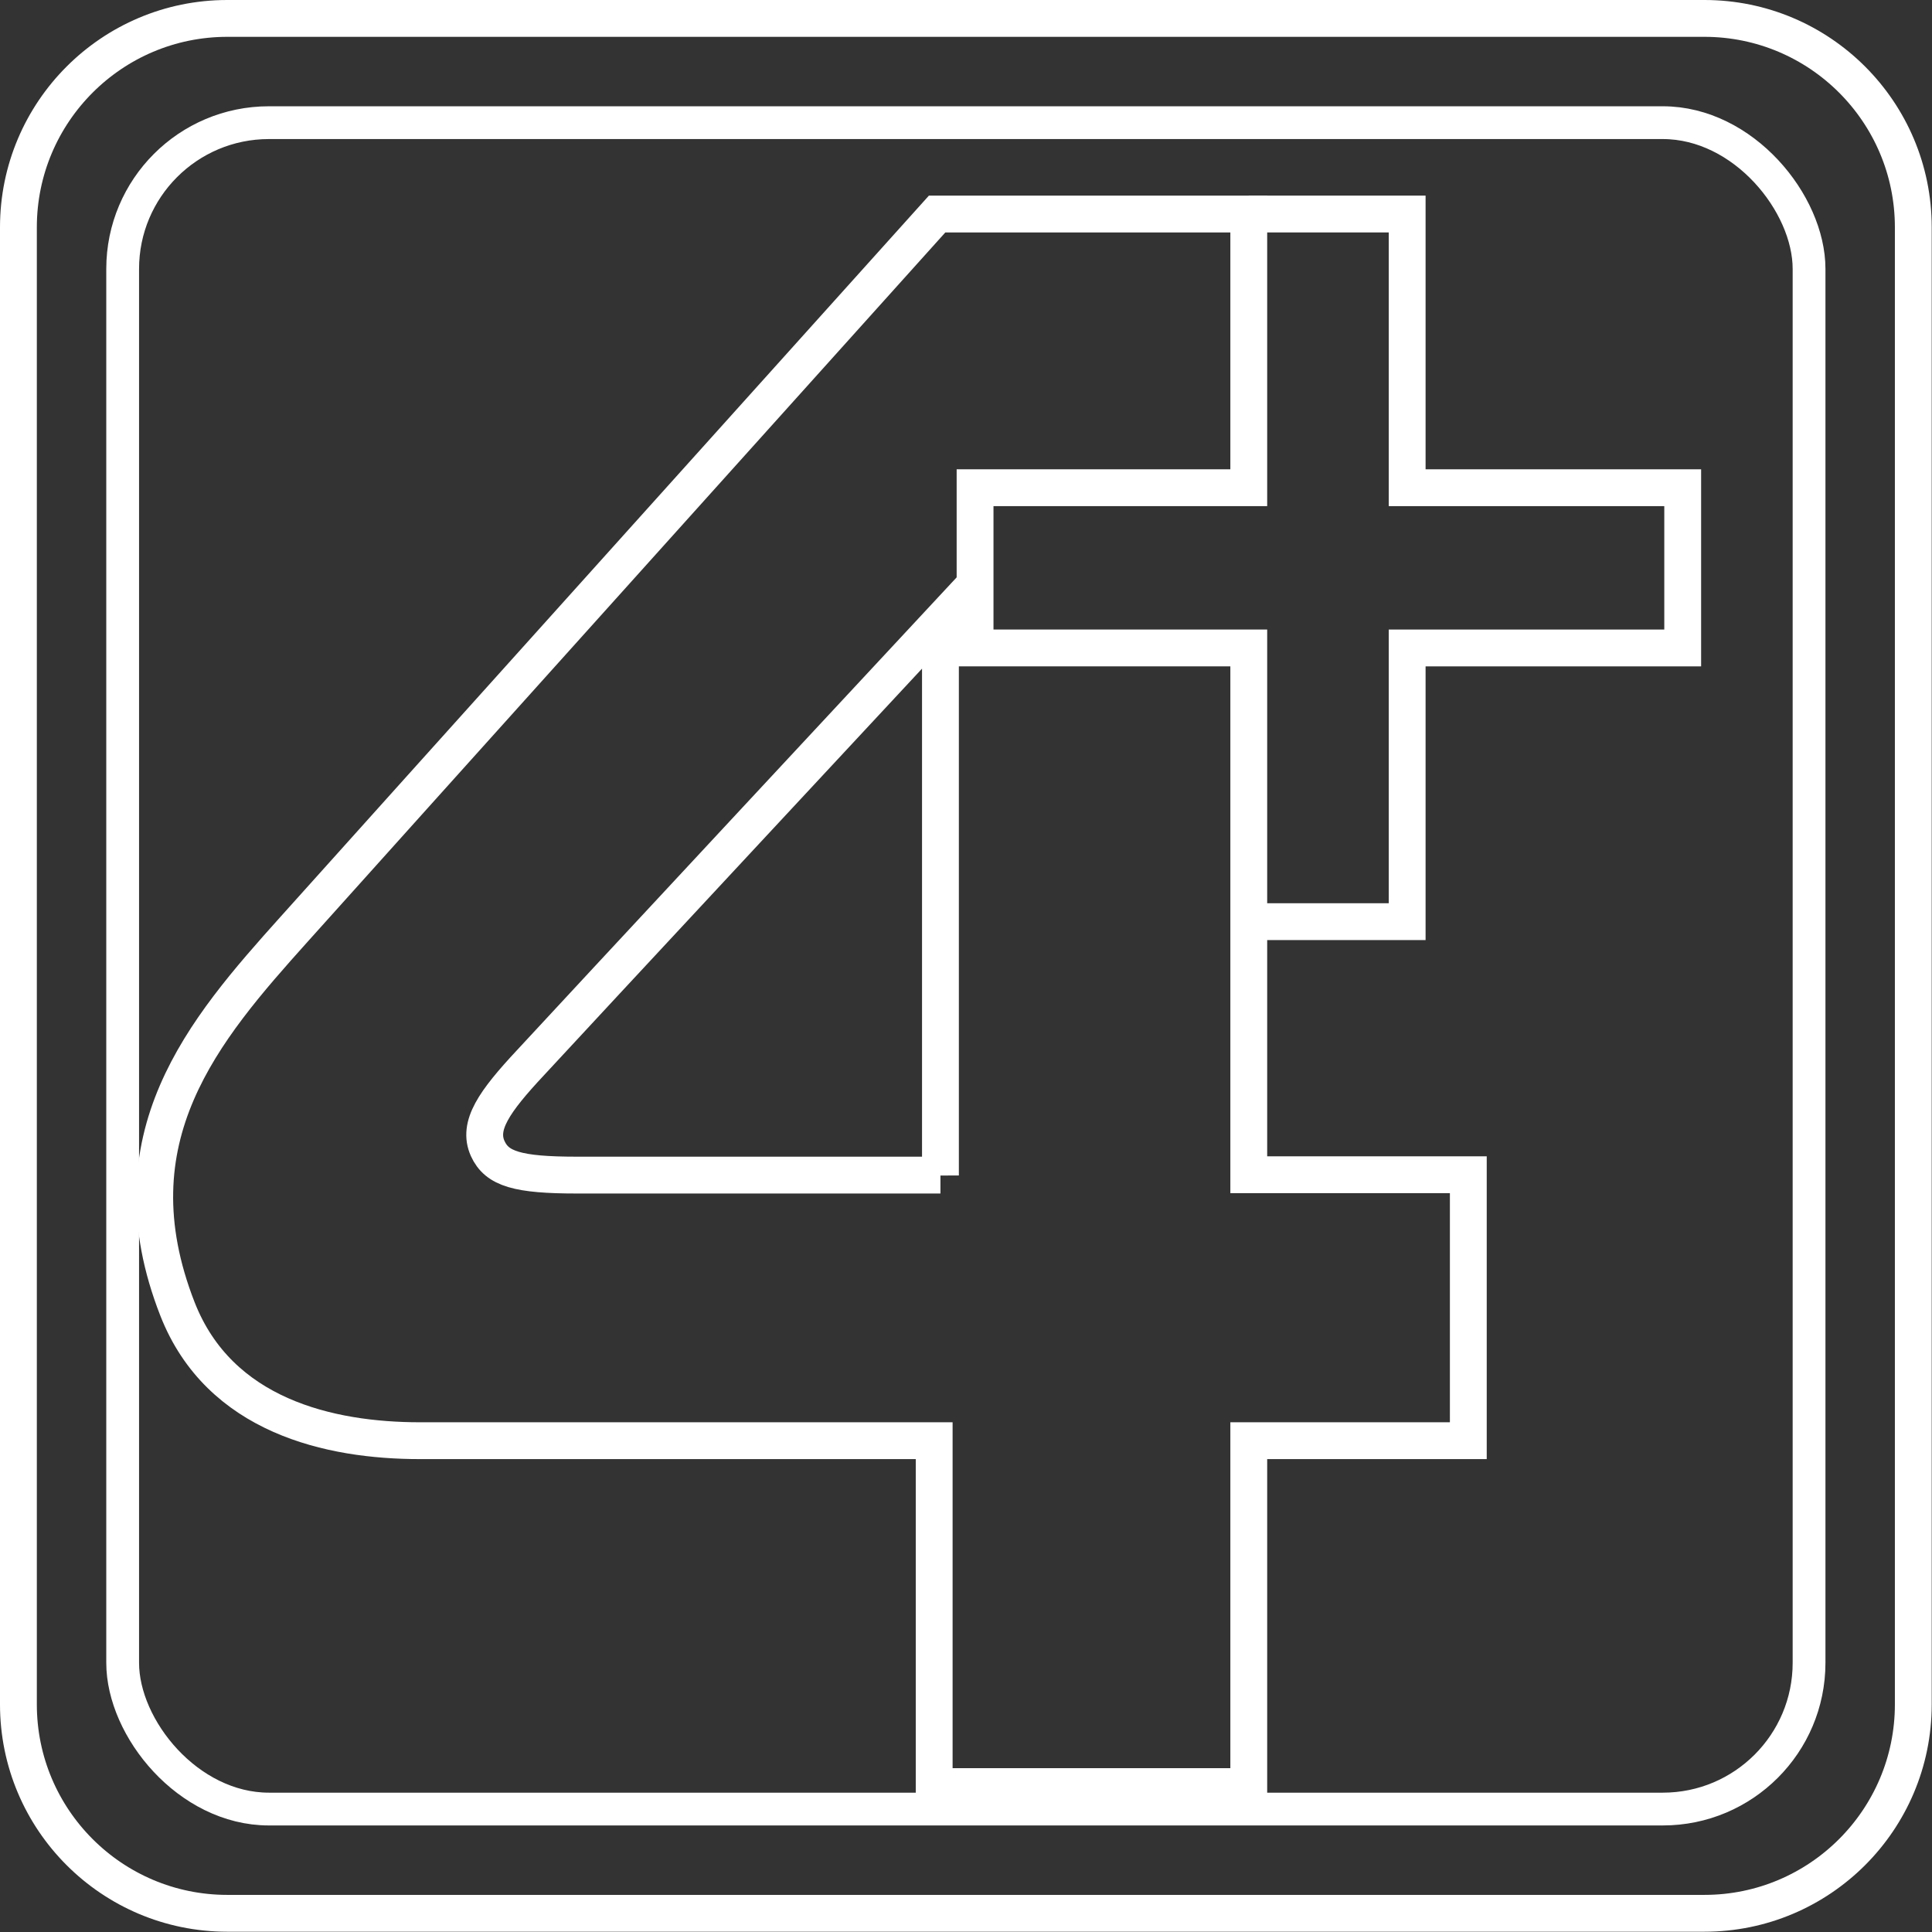
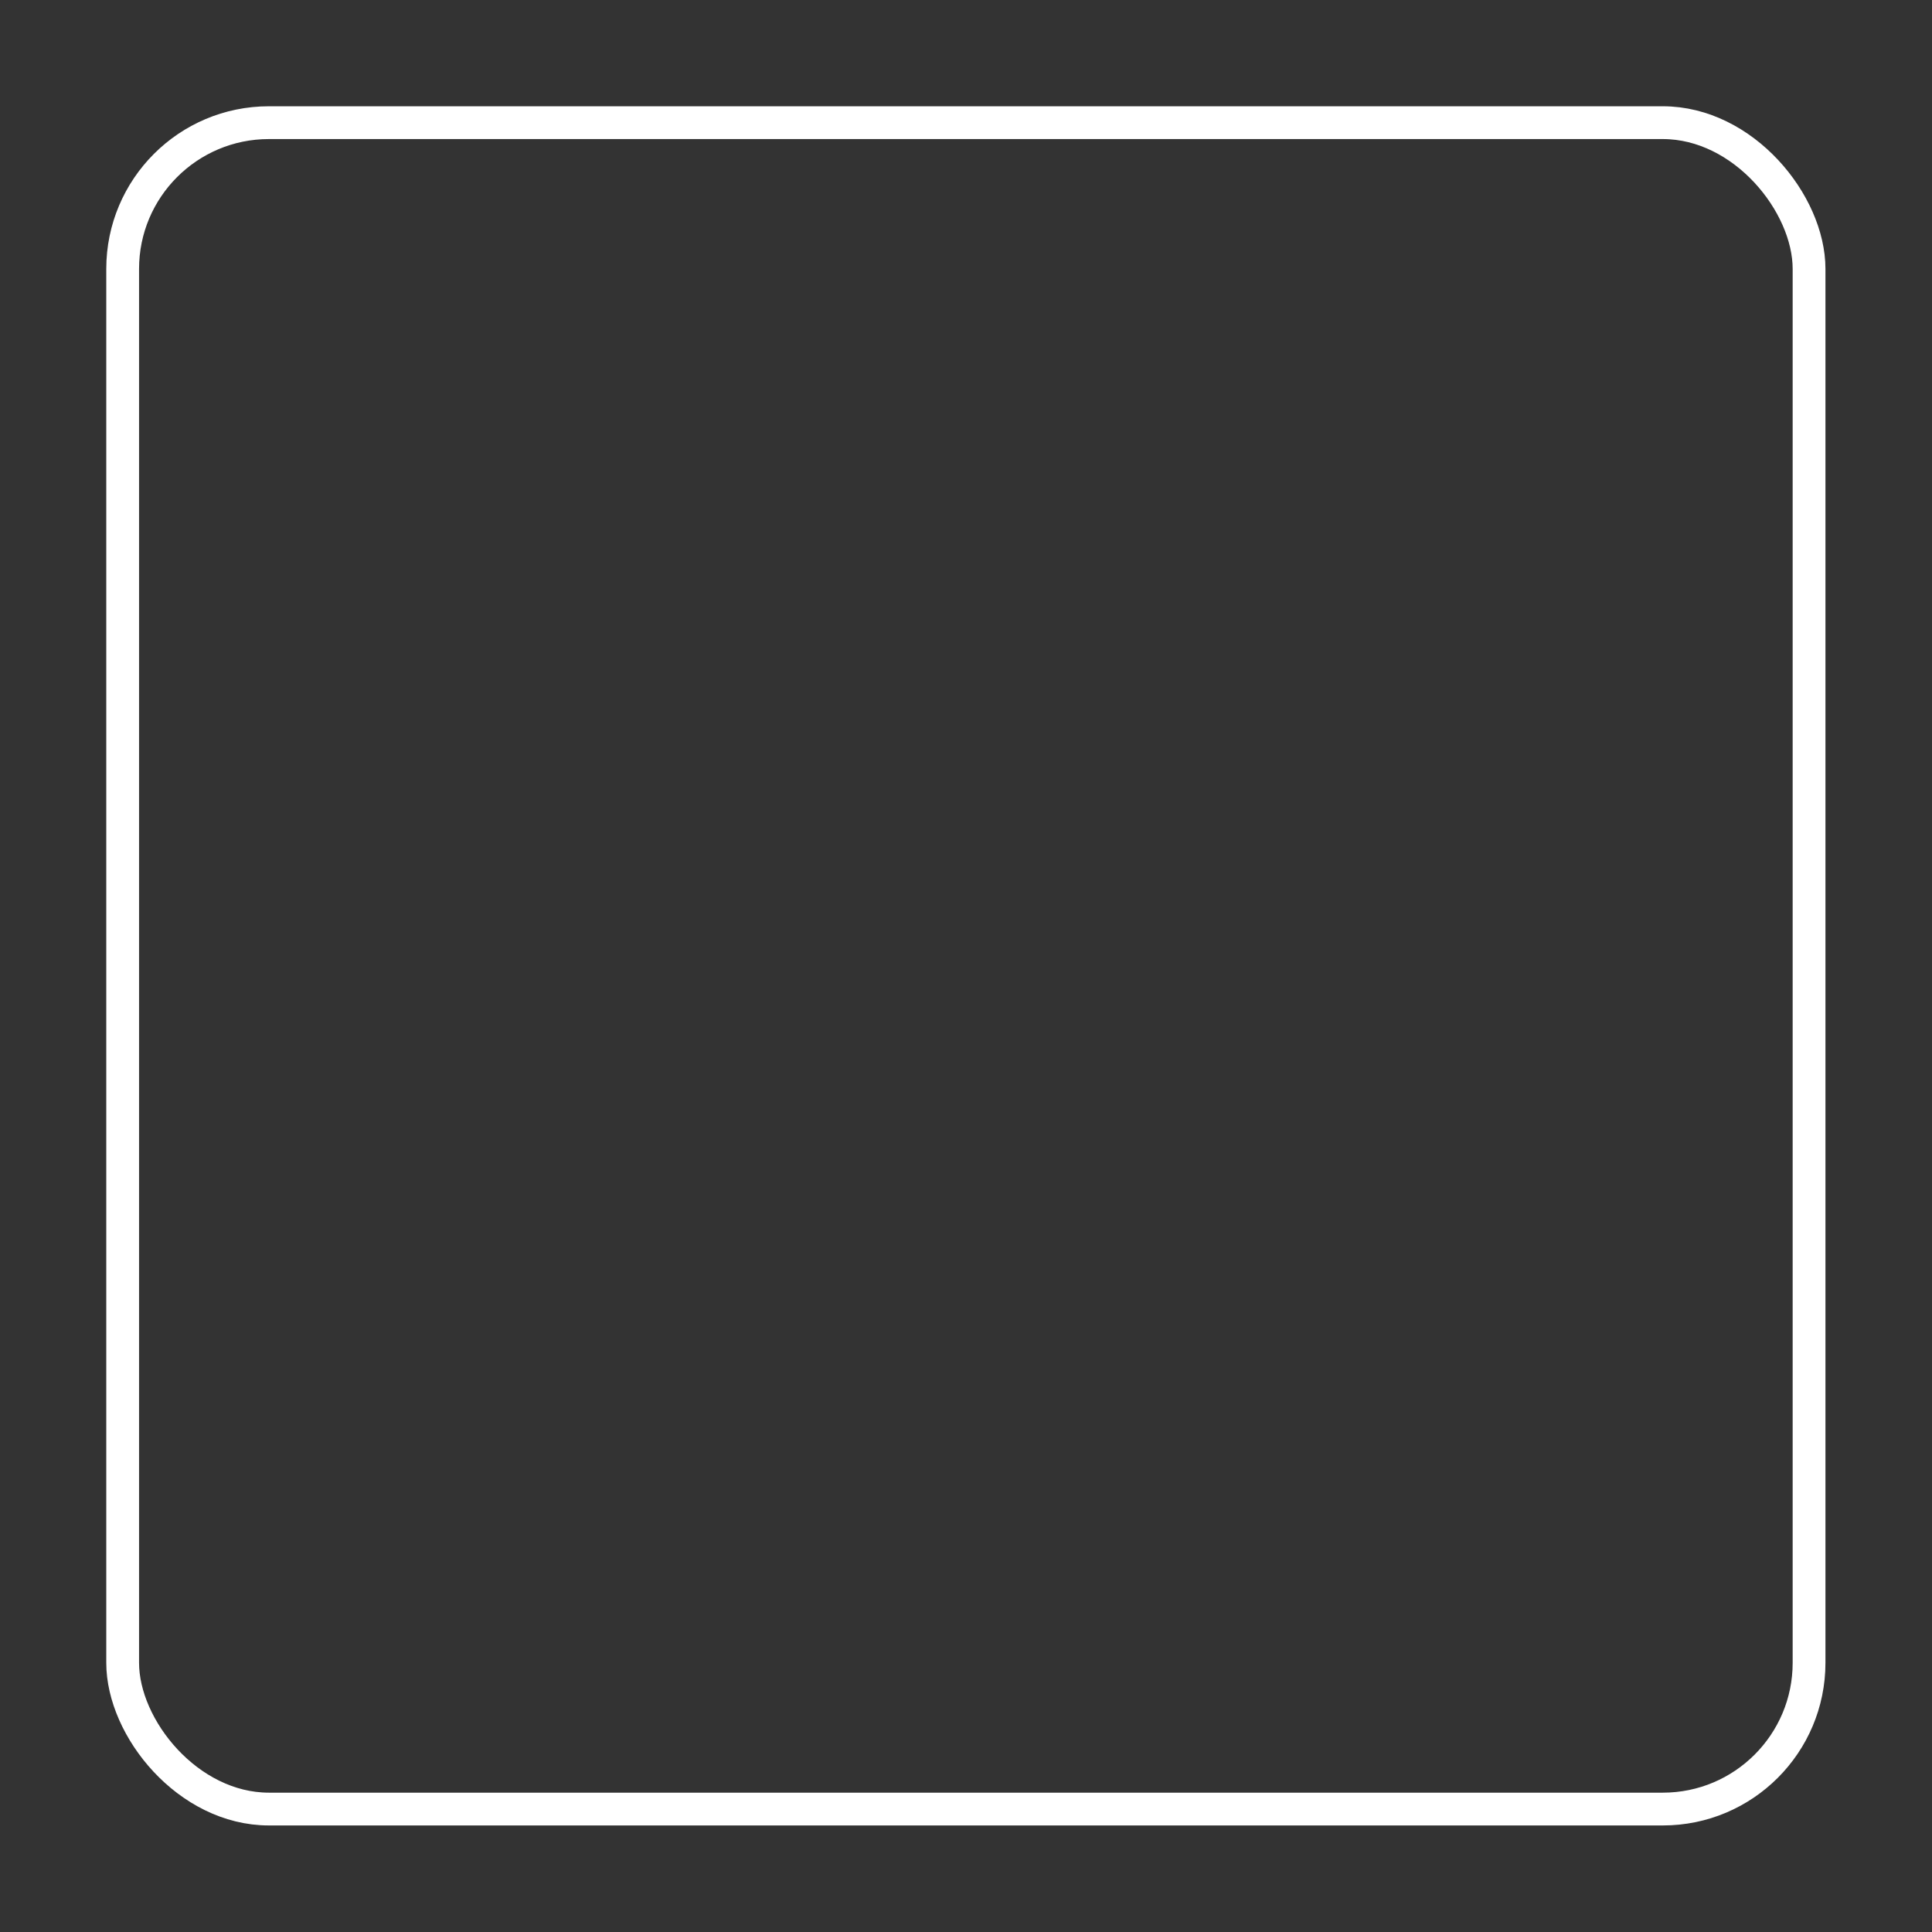
<svg xmlns="http://www.w3.org/2000/svg" xmlns:ns1="http://sodipodi.sourceforge.net/DTD/sodipodi-0.dtd" xmlns:ns2="http://www.inkscape.org/namespaces/inkscape" version="1.1" viewBox="0 0 75 75" id="svg845" ns1:docname="icon-4plus.svg" width="75" height="75" ns2:version="1.1.1 (c3084ef, 2021-09-22)">
  <rect x="0" y="0" width="75" height="75" fill="#333333" stroke="none" />
  <ns1:namedview id="namedview847" pagecolor="#ffffff" bordercolor="#666666" borderopacity="1.0" ns2:pageshadow="2" ns2:pageopacity="0.0" ns2:pagecheckerboard="0" showgrid="false" fit-margin-top="0" fit-margin-left="0" fit-margin-right="0" fit-margin-bottom="0" ns2:zoom="6.8554539" ns2:cx="25.600055" ns2:cy="43.104367" ns2:window-width="1312" ns2:window-height="951" ns2:window-x="0" ns2:window-y="269" ns2:window-maximized="0" ns2:current-layer="svg845" />
  <defs id="defs829">
    <style id="style824">
      .st0, .st1, .st2, .st3 {
        fill: none;
      }

      .st1, .st2, .st3 {
        stroke: #ffffff;
      }

      .st2 {
        stroke-width: .89px;
      }

      .st4 {
        display: none;
      }

      .st3 {
        stroke-miterlimit: 10;
      }

      .st5 {
        clip-path: url(#clippath);
      }
    </style>
    <clipPath id="clippath">
      <rect class="st0" x="64.62" y="0" width="52.44" height="52.44" id="rect826" />
    </clipPath>
  </defs>
  <g id="g941" transform="scale(1.43)">
    <g id="g835">
-       <path class="st1" d="m 6.17,0.5 h 40.1 c 3.13,0 5.67,2.54 5.67,5.67 v 40.1 c 0,3.13 -2.54,5.67 -5.67,5.67 H 6.17 C 3.04,51.94 0.5,49.4 0.5,46.27 V 6.17 C 0.5,3.04 3.04,0.5 6.17,0.5 Z" id="path831" />
      <rect class="st2" x="3.33" y="3.33" width="45.78" height="45.78" rx="3.97" ry="3.97" id="rect833" />
    </g>
    <g id="g842">
-       <polyline class="st3" points="33.91 25.02 38.2 25.02 38.2 17.59 45.68 17.59 45.68 13.24 38.2 13.24 38.2 5.81 33.9 5.81 33.9 5.81 33.91 5.81" id="polyline838" />
-       <path class="st3" d="M 33.9,25.02 V 17.59 H 26.47 V 13.24 H 33.9 V 5.81 h -8.46 c 0,0 -15.74,17.5 -17.46,19.42 -2.45,2.73 -4.98,5.66 -3.16,10.31 1.14,2.9 4.13,3.57 6.58,3.57 h 13.96 v 9.39 h 8.54 v -9.39 h 5.96 V 31.89 H 33.9 Z m -8.37,6.88 c 0,0 -8.66,0 -9.87,0 -1.61,0 -2.17,-0.17 -2.42,-0.72 -0.28,-0.62 0.17,-1.27 1.16,-2.33 0.77,-0.84 11.13,-11.97 11.13,-11.97 v 15.03 z" id="path840" />
-     </g>
+       </g>
  </g>
</svg>